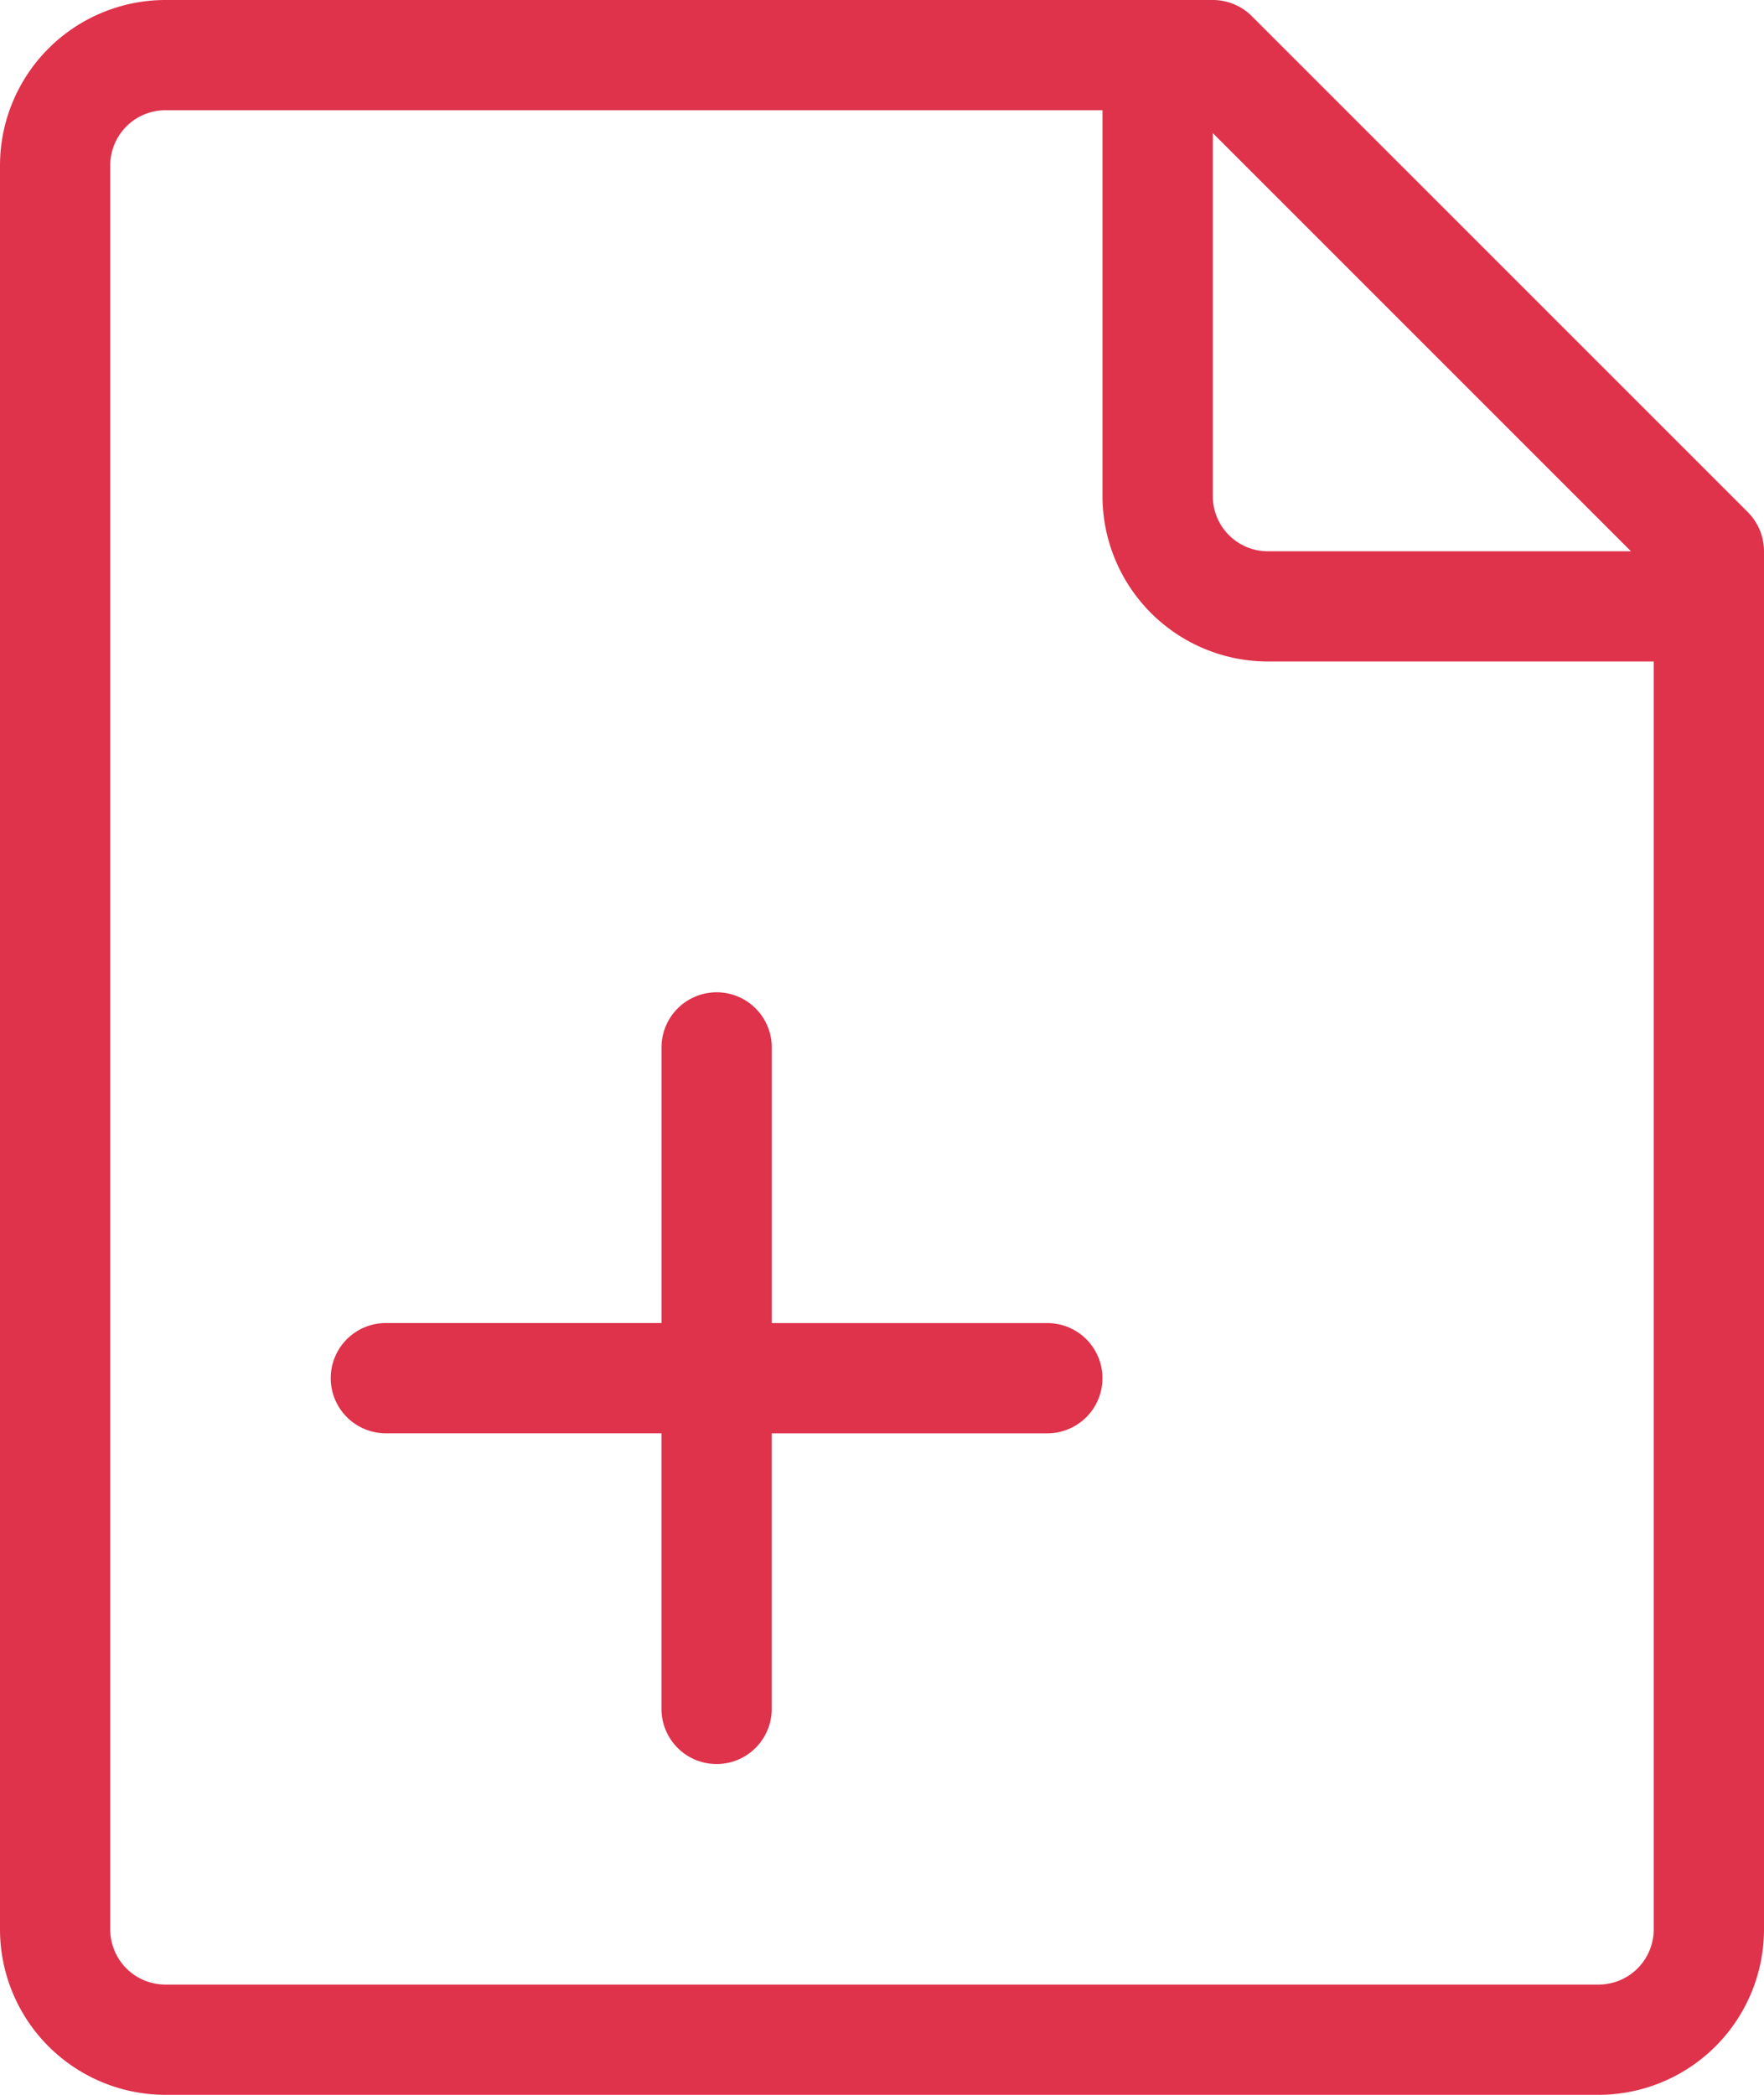
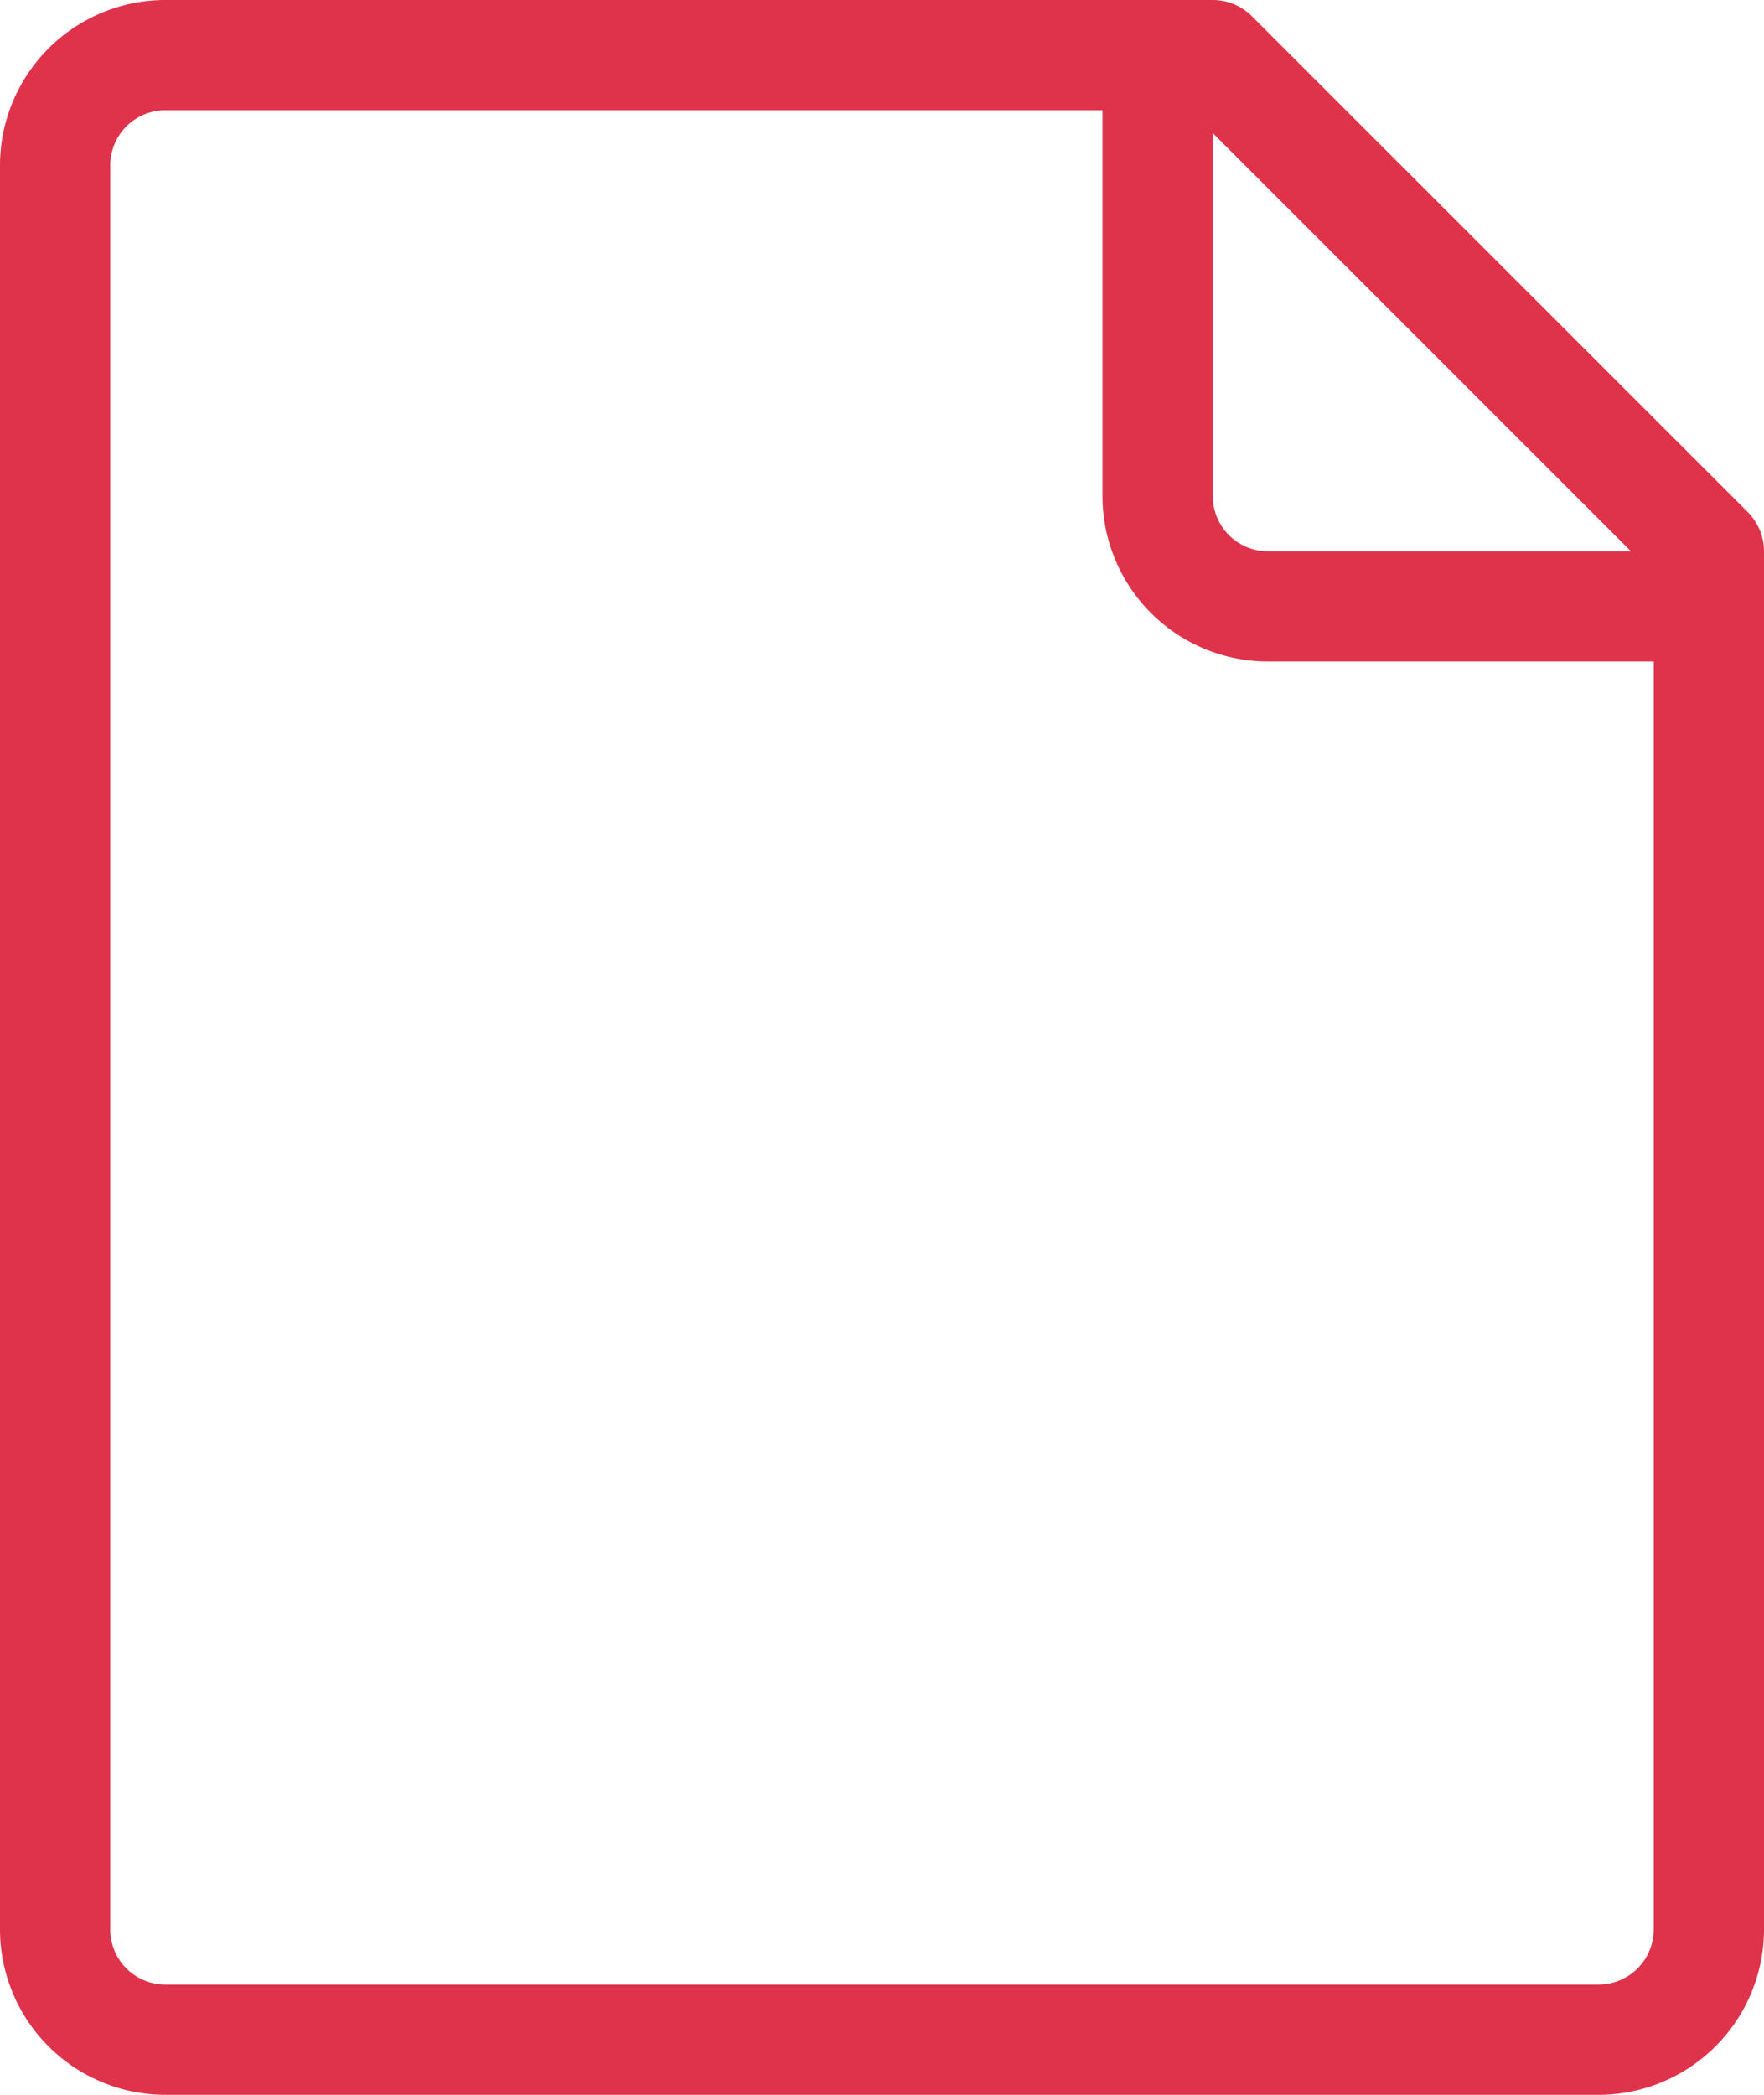
<svg xmlns="http://www.w3.org/2000/svg" width="41.263" height="49" viewBox="0 0 41.263 49">
  <g id="file-add" transform="translate(-2 -1)">
    <path id="Tracé_156" data-name="Tracé 156" d="M42.887,12.982,31.281,1.377A1.288,1.288,0,0,0,30.368,1H5.868A3.873,3.873,0,0,0,2,4.868V46.132A3.873,3.873,0,0,0,5.868,50H39.395a3.873,3.873,0,0,0,3.868-3.868V13.895A1.3,1.3,0,0,0,42.887,12.982Zm-2.736.913H31.658a1.29,1.29,0,0,1-1.289-1.289V4.113Zm-.756,33.526H5.868a1.29,1.29,0,0,1-1.289-1.289V4.868A1.29,1.29,0,0,1,5.868,3.579H27.789v9.026a3.873,3.873,0,0,0,3.868,3.868h9.026V46.132A1.29,1.29,0,0,1,39.395,47.421Z" transform="translate(0 0)" fill="#df324b" />
-     <path id="Tracé_157" data-name="Tracé 157" d="M21.763,17.737H15.316V11.289a1.289,1.289,0,0,0-2.579,0v6.447H6.289a1.289,1.289,0,1,0,0,2.579h6.447v6.447a1.289,1.289,0,0,0,2.579,0V20.316h6.447a1.289,1.289,0,1,0,0-2.579Z" transform="translate(4.737 14.211)" fill="#df324b" />
  </g>
</svg>